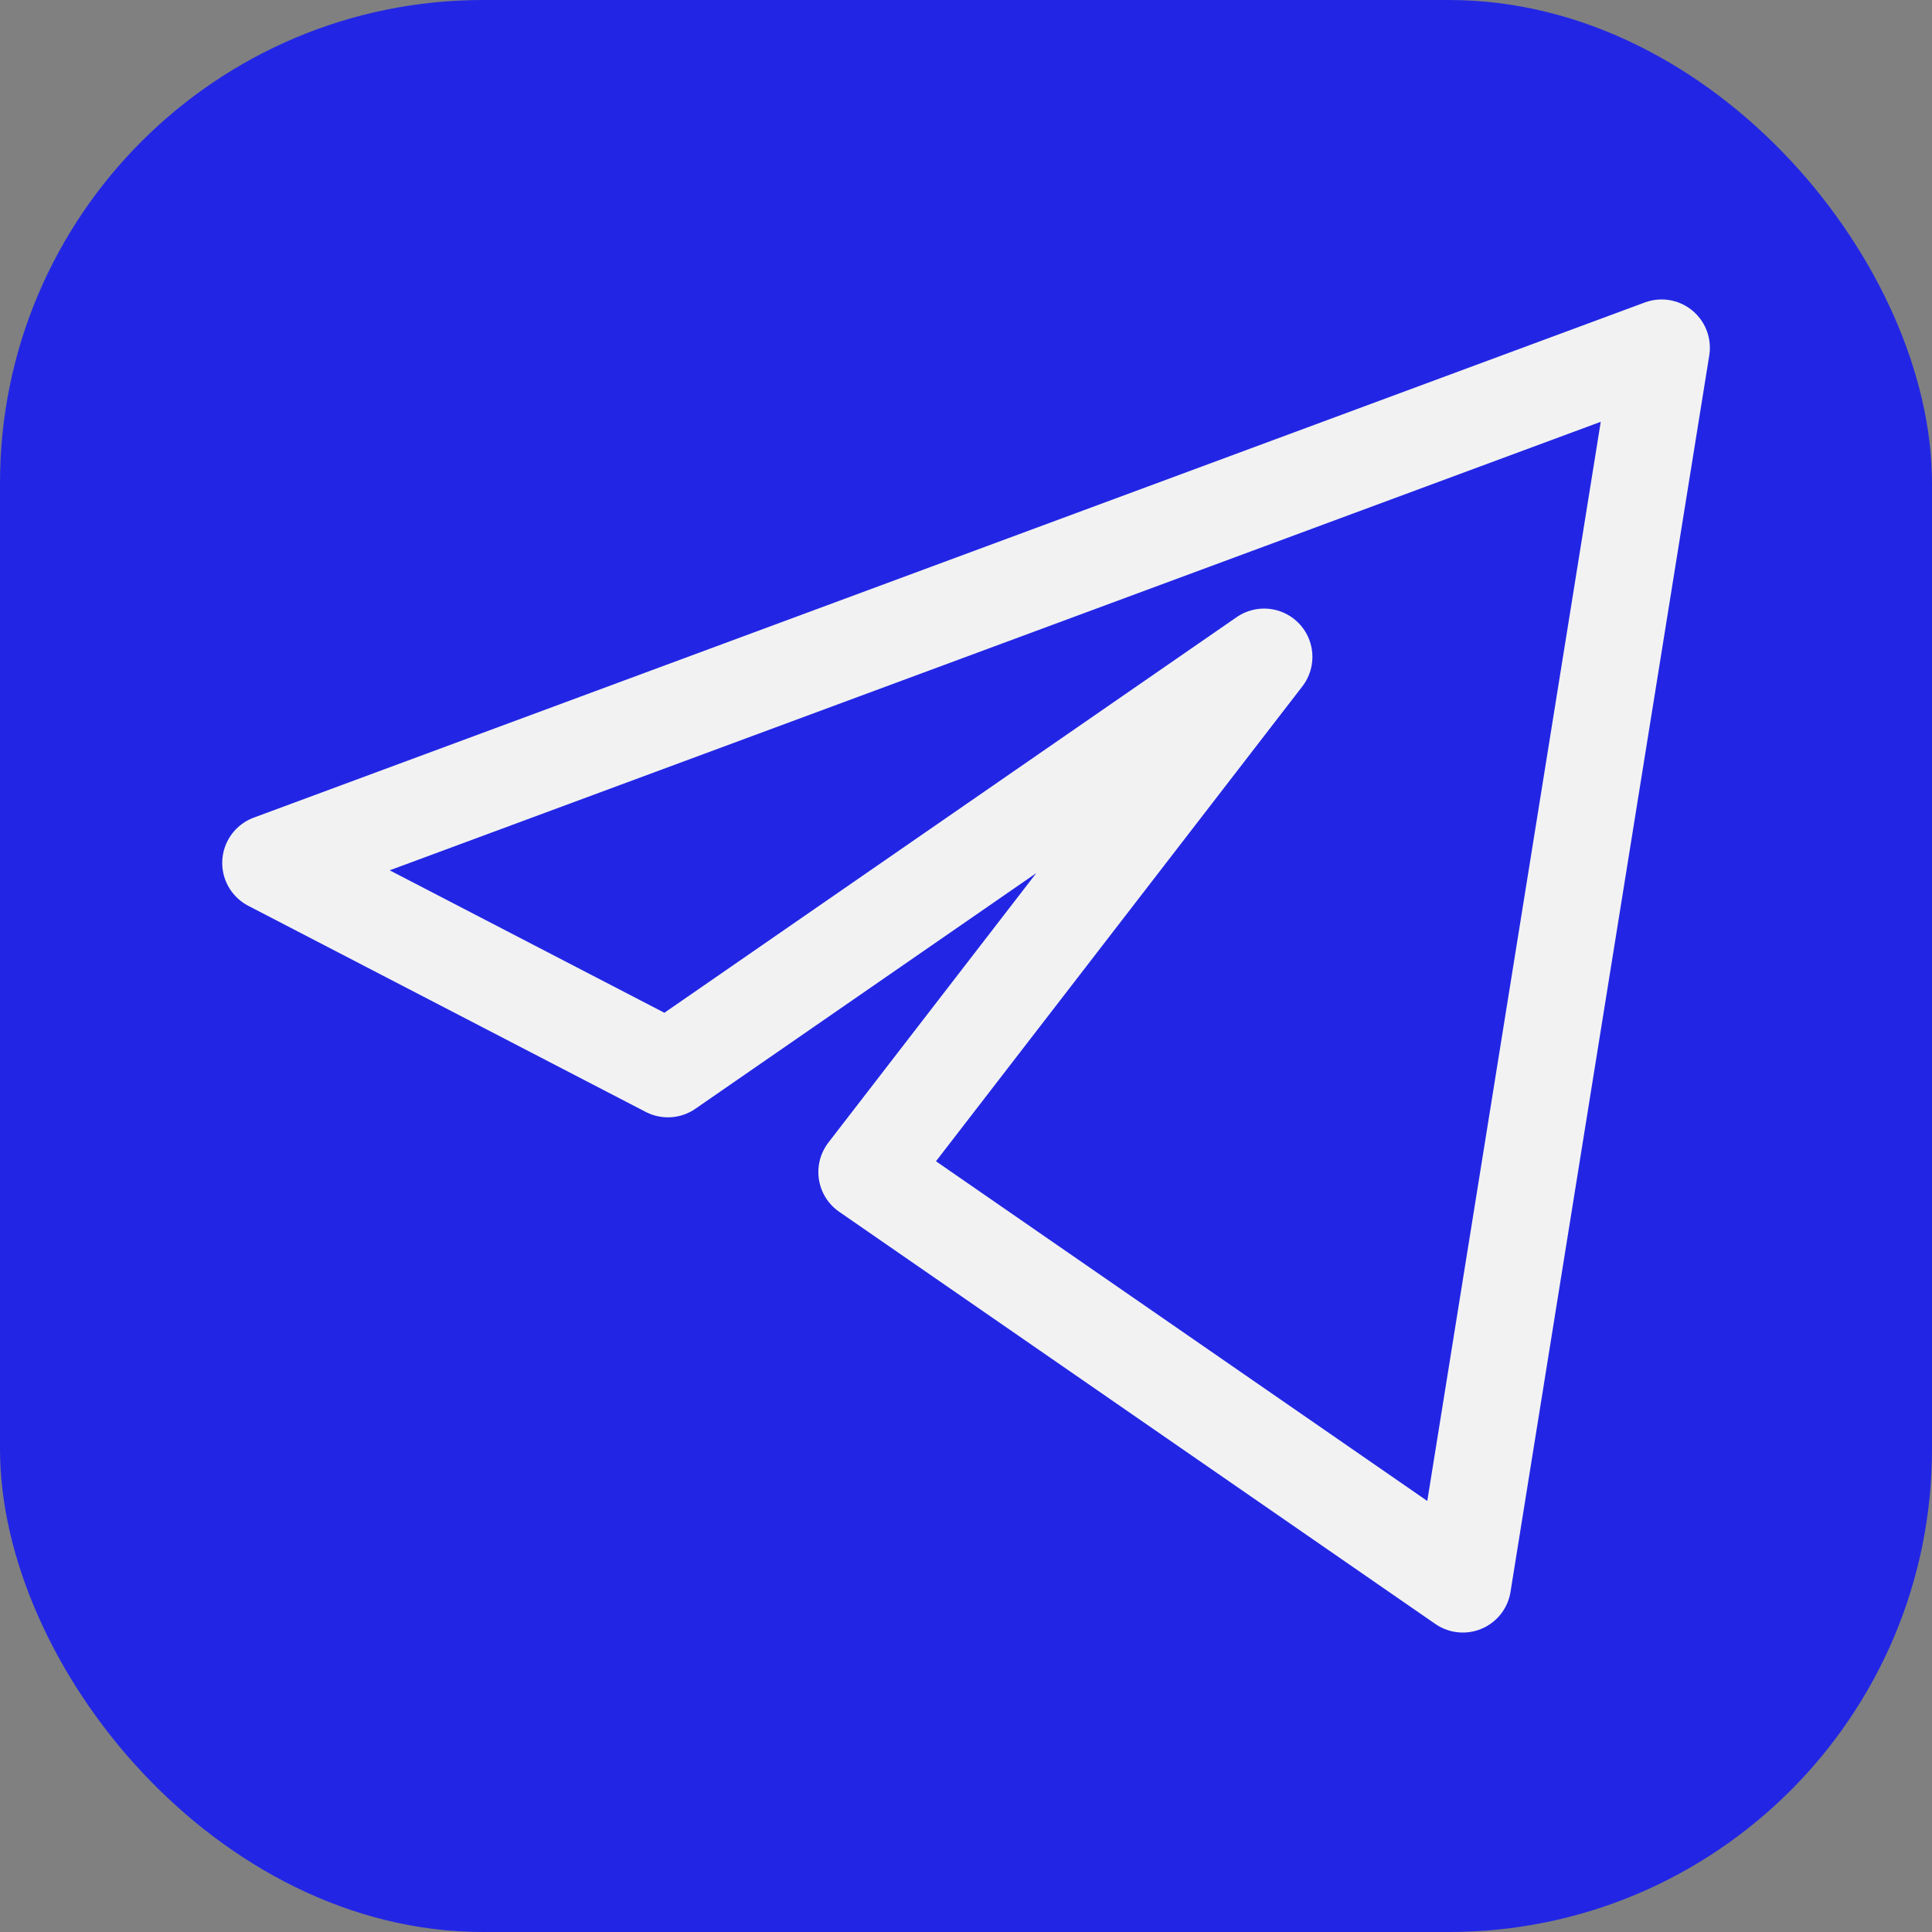
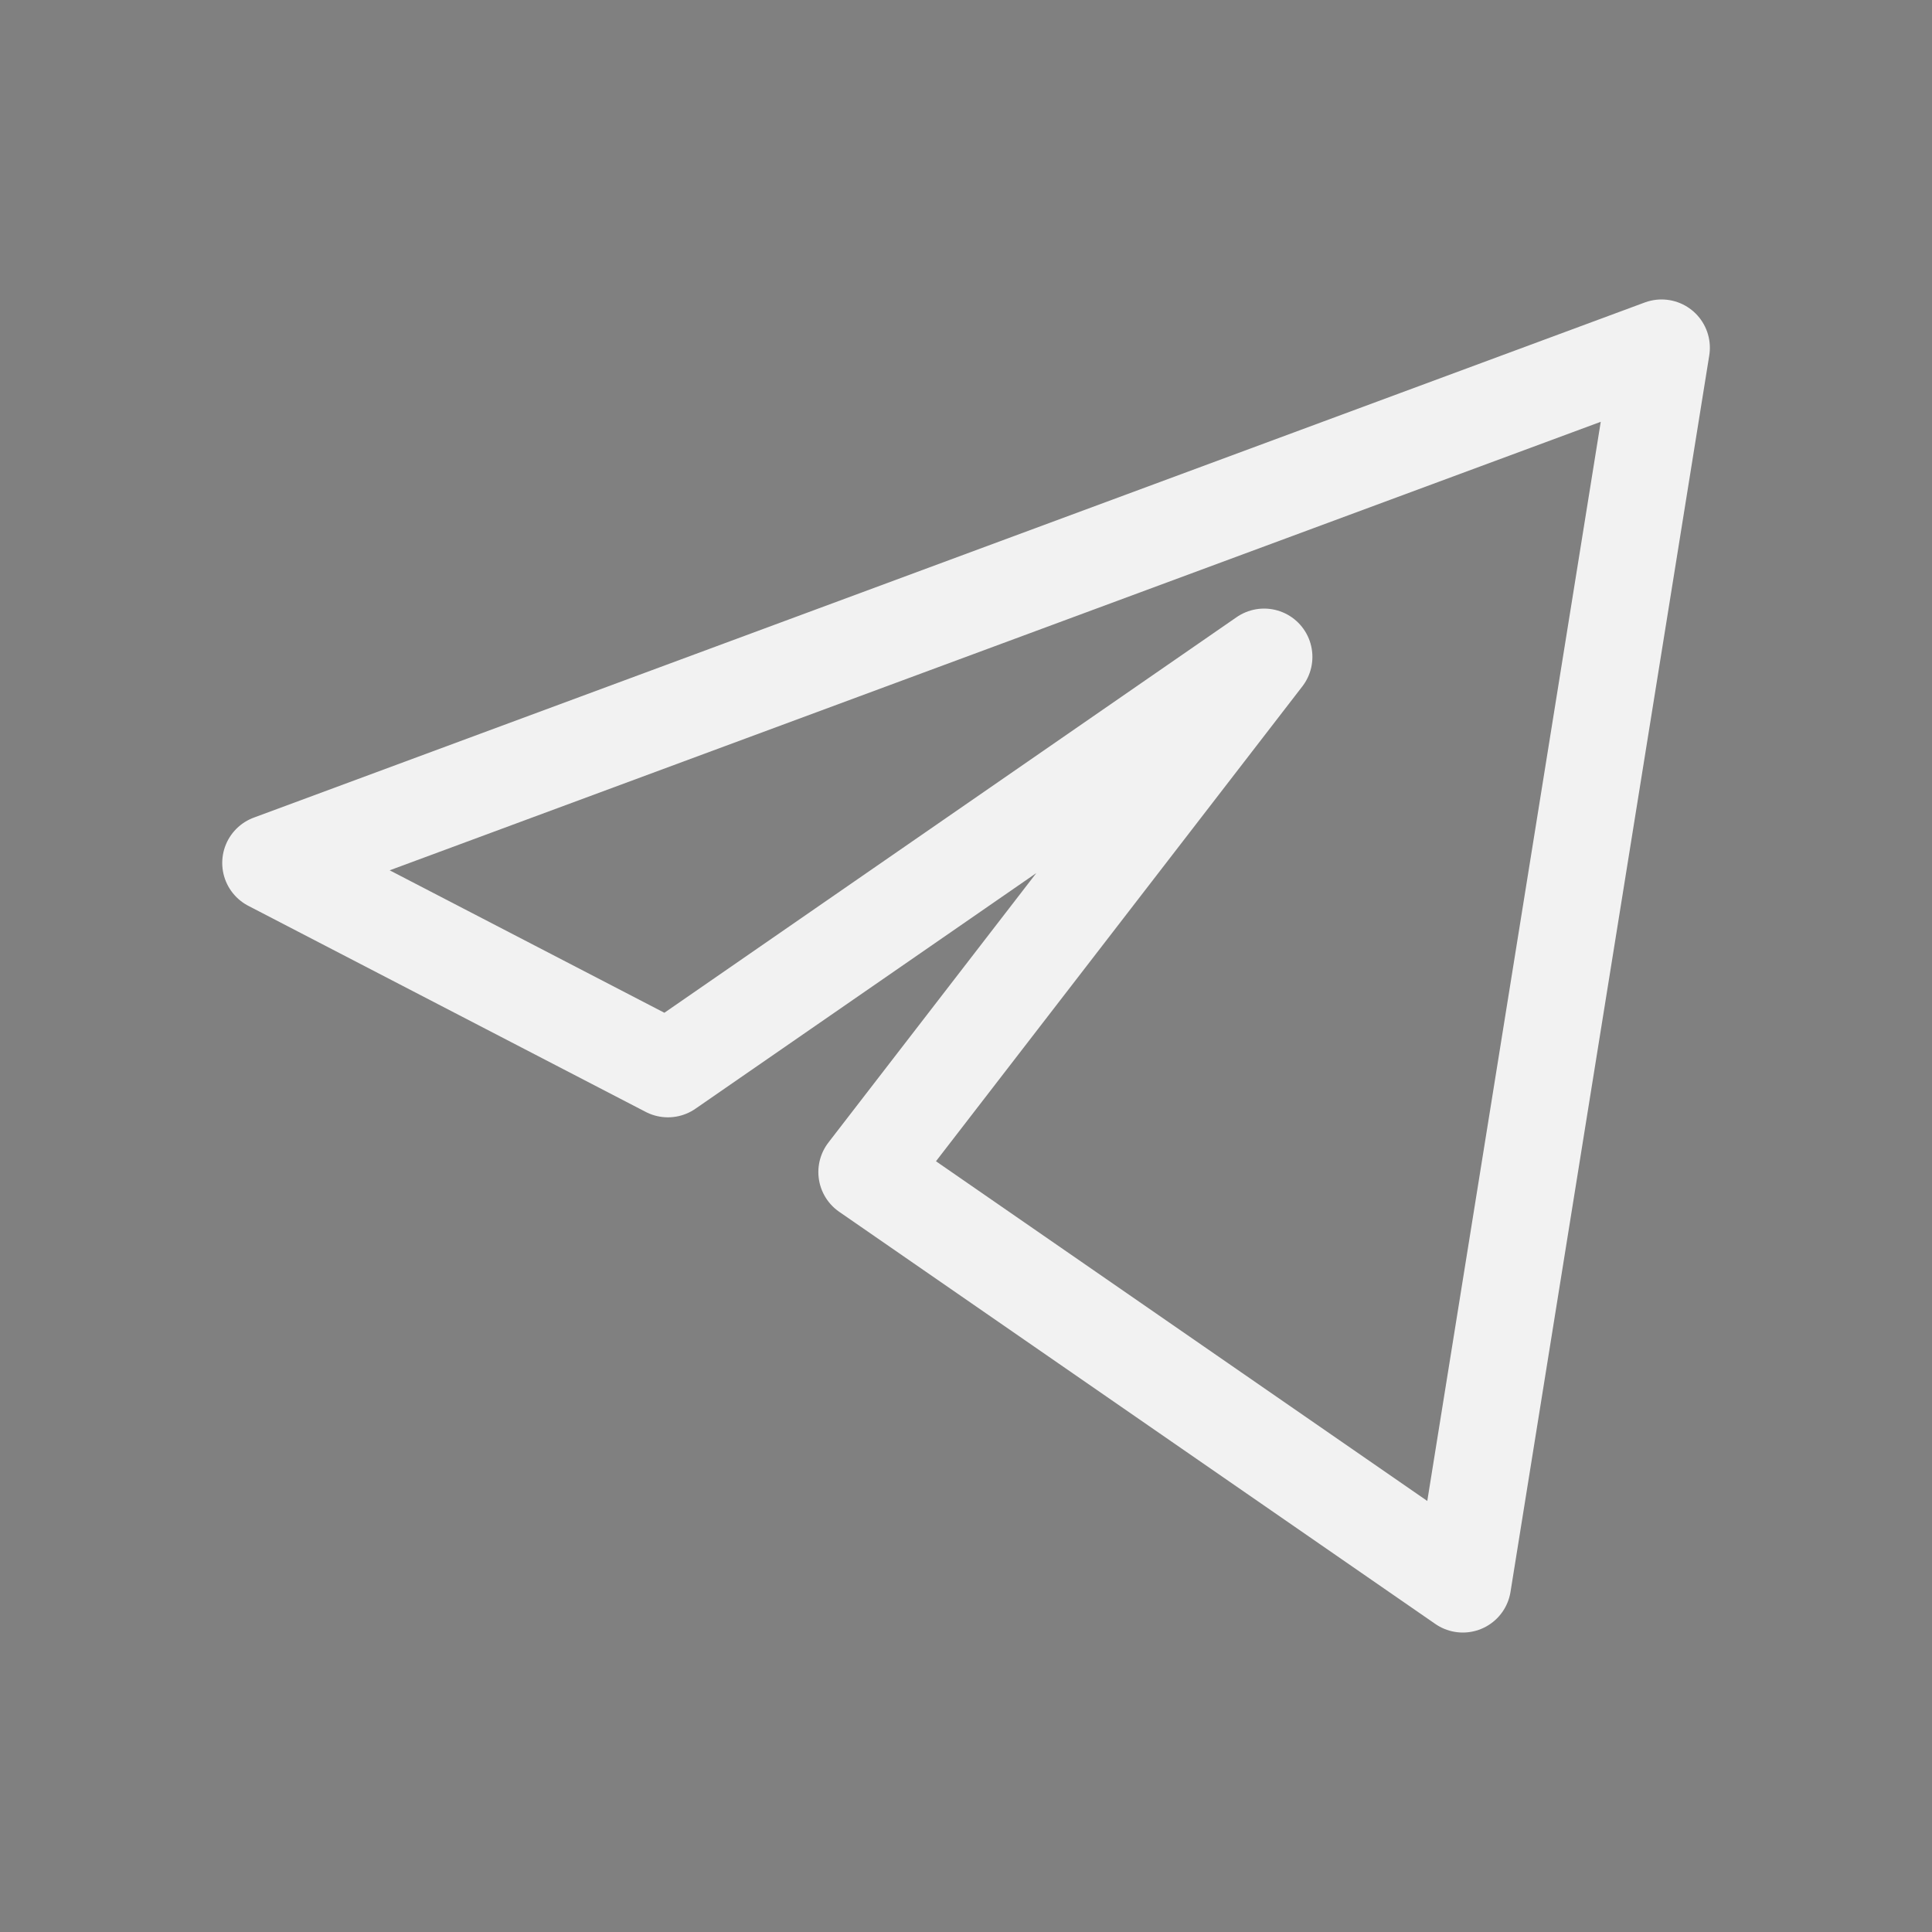
<svg xmlns="http://www.w3.org/2000/svg" width="40" height="40" viewBox="0 0 40 40" fill="none">
  <rect x="0" y="0" width="40" height="40" fill="#808080" stroke="none" />
-   <rect width="40" height="40" rx="10" fill="#2226E4" />
  <path d="M34.401 7.2L5.601 17.866L13.829 22.133L26.172 13.6L17.943 24.266L30.286 32.8L34.401 7.2Z" stroke="#F2F2F2" stroke-width="2" stroke-linejoin="round" />
</svg>